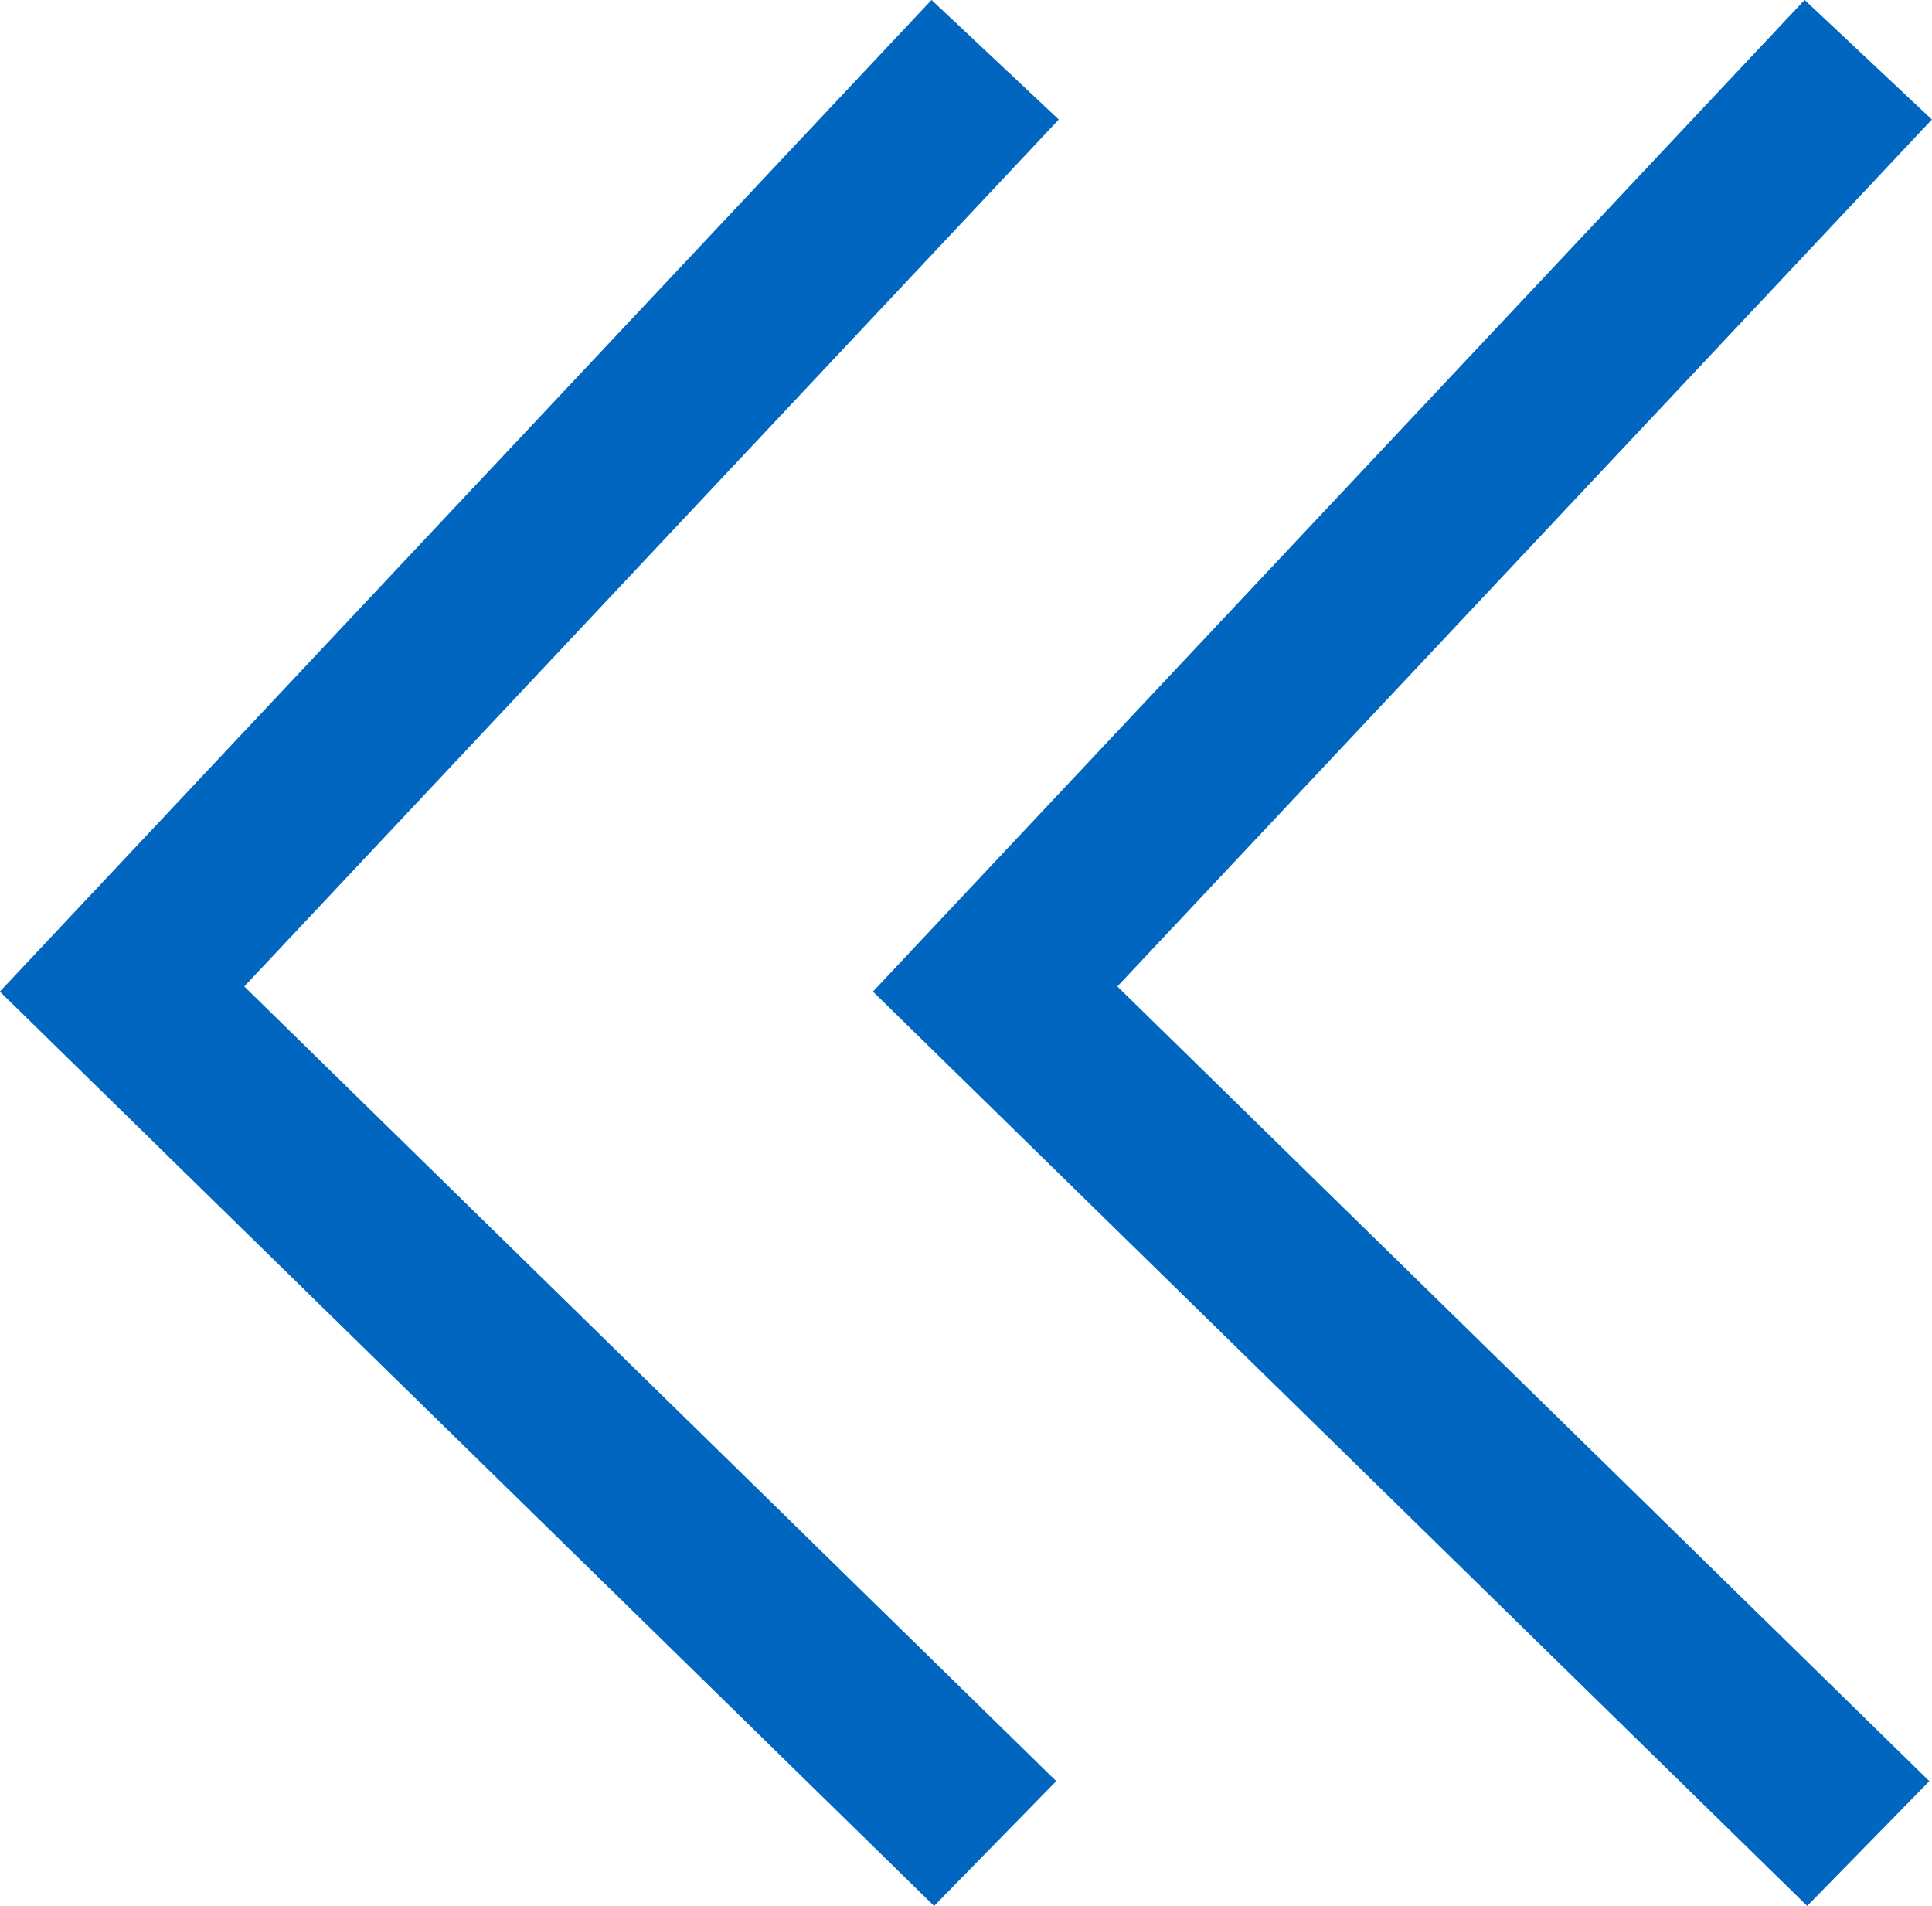
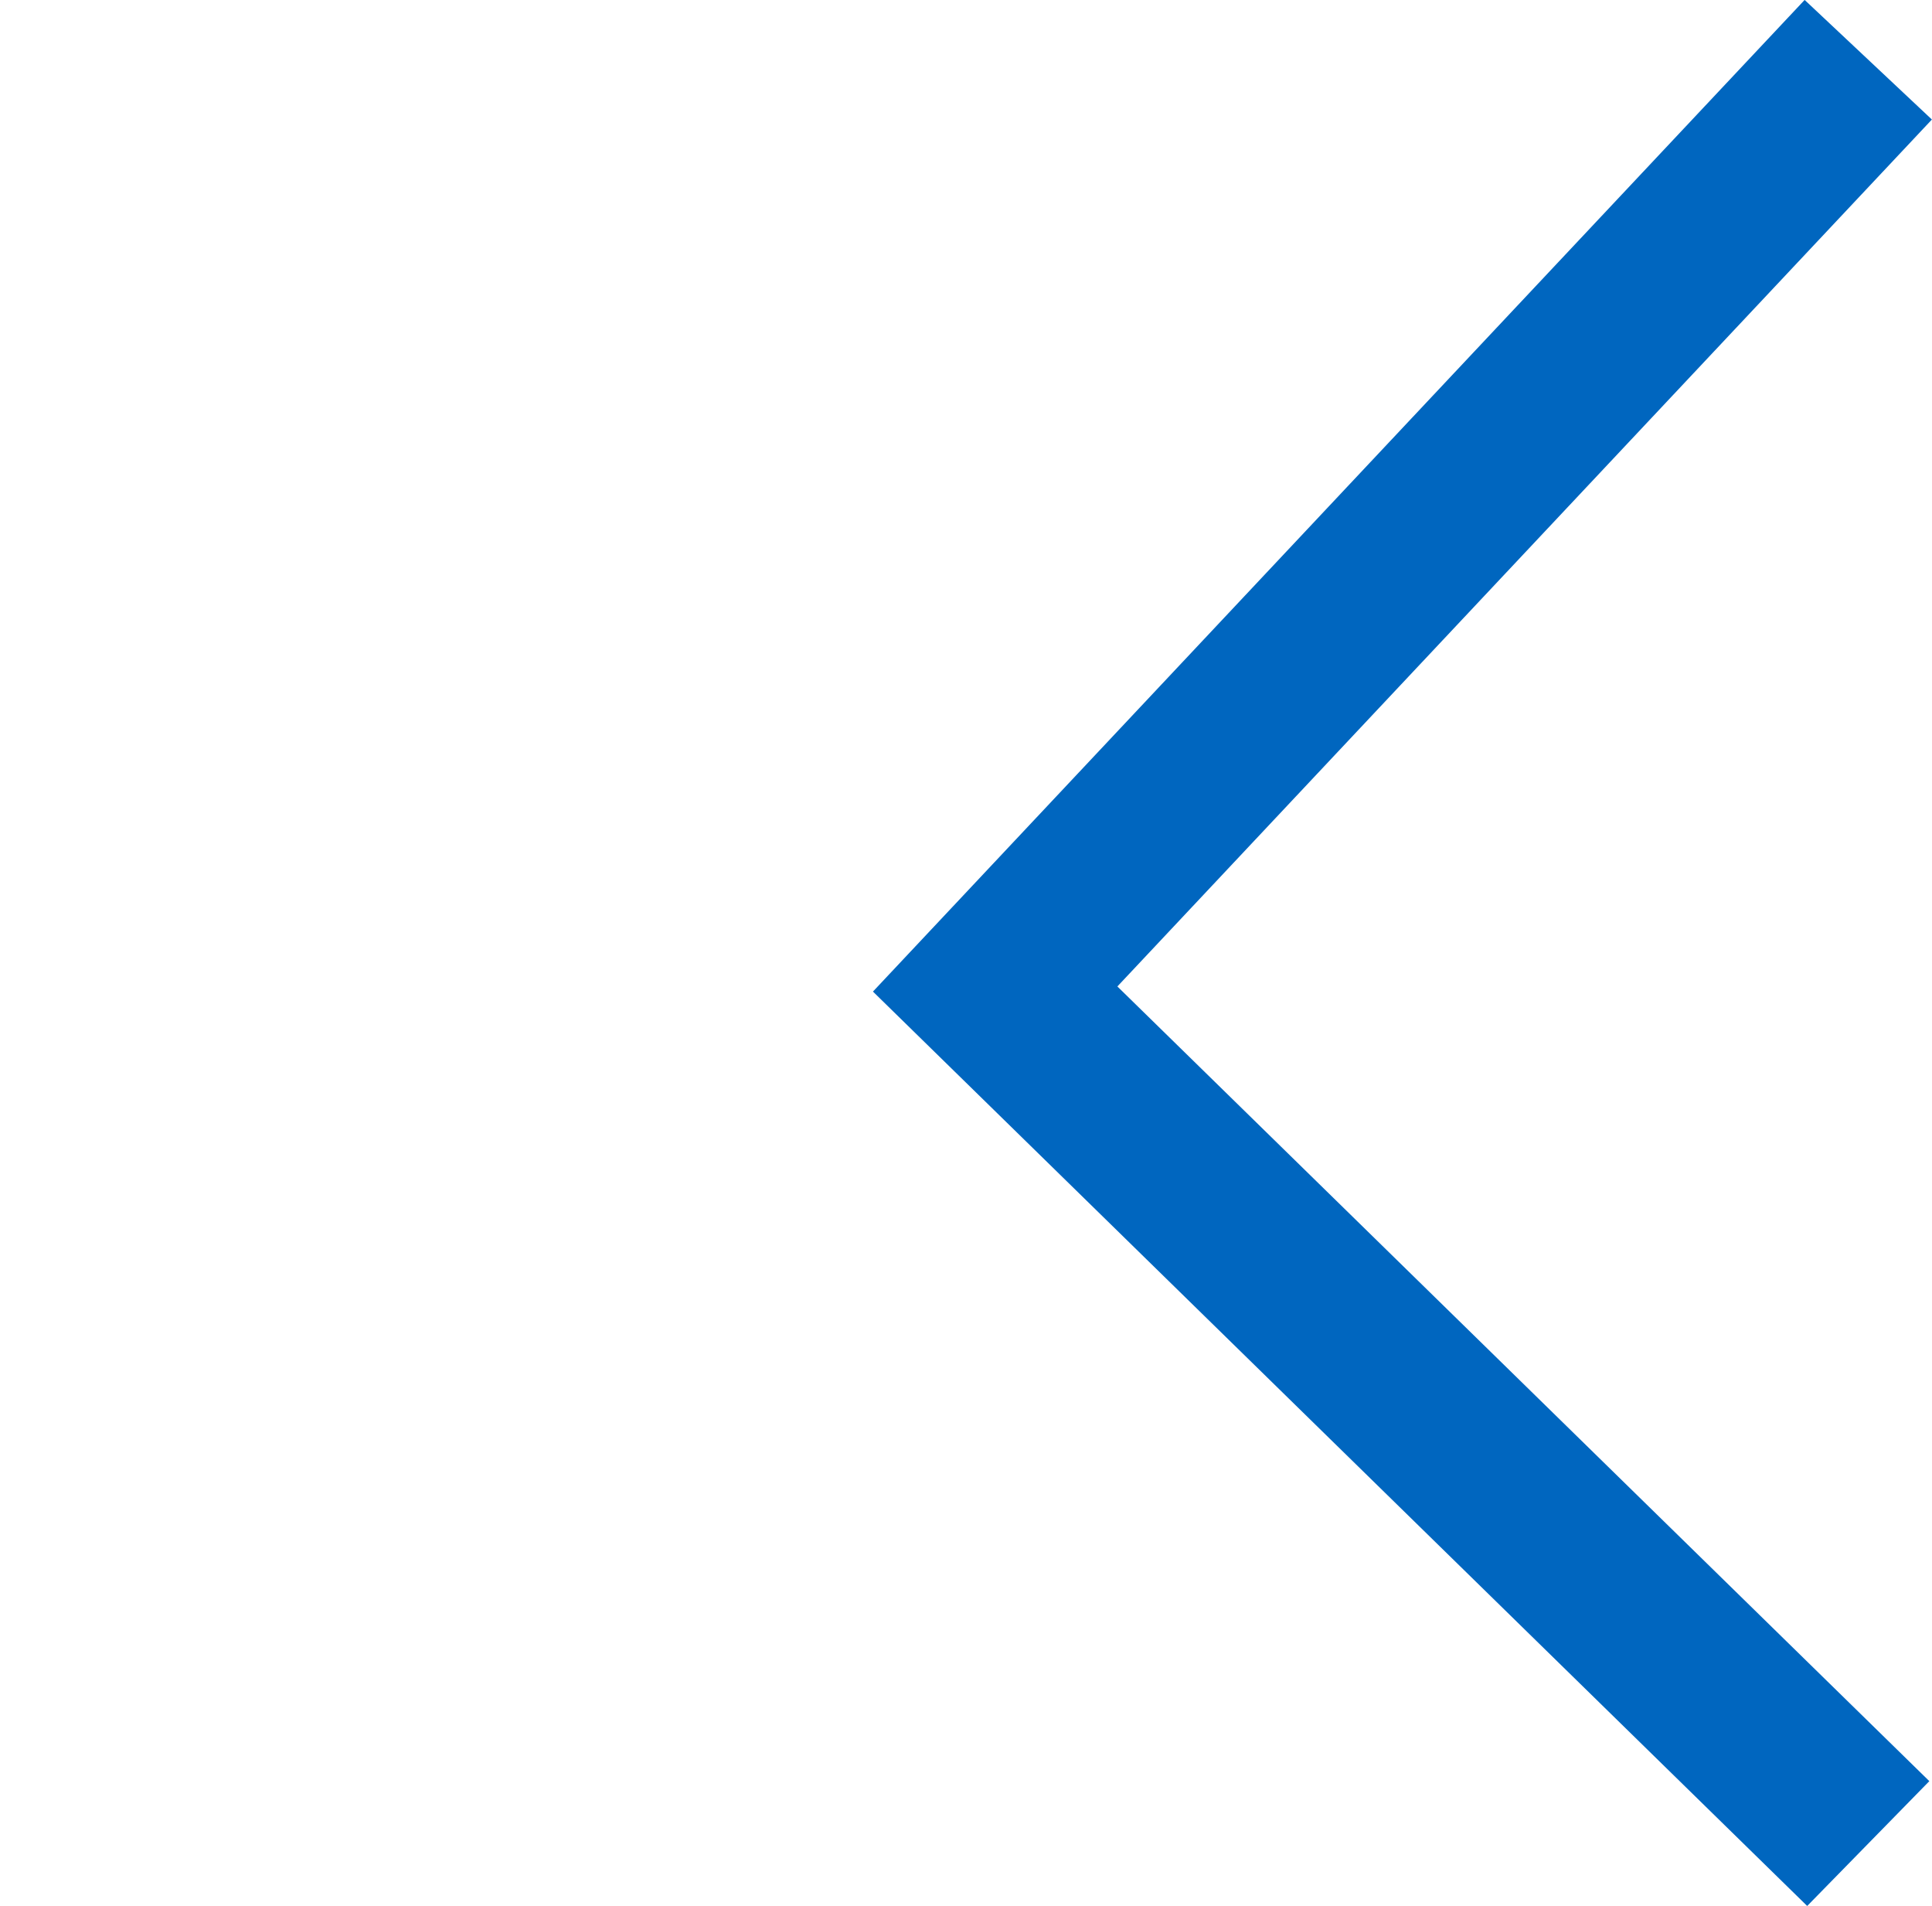
<svg xmlns="http://www.w3.org/2000/svg" width="11.064" height="10.914" viewBox="0 0 11.064 10.914">
  <g id="グループ_687" data-name="グループ 687" transform="translate(0.7 0.342)">
-     <path id="パス_41" data-name="パス 41" d="M1367.082,372.331l-5,5.321,5,4.893" transform="translate(-1362.083 -372.331)" fill="none" stroke="#0066bf" stroke-width="1" />
    <path id="パス_42" data-name="パス 42" d="M1367.082,372.331l-5,5.321,5,4.893" transform="translate(-1357.083 -372.331)" fill="none" stroke="#0066bf" stroke-width="1" />
  </g>
</svg>